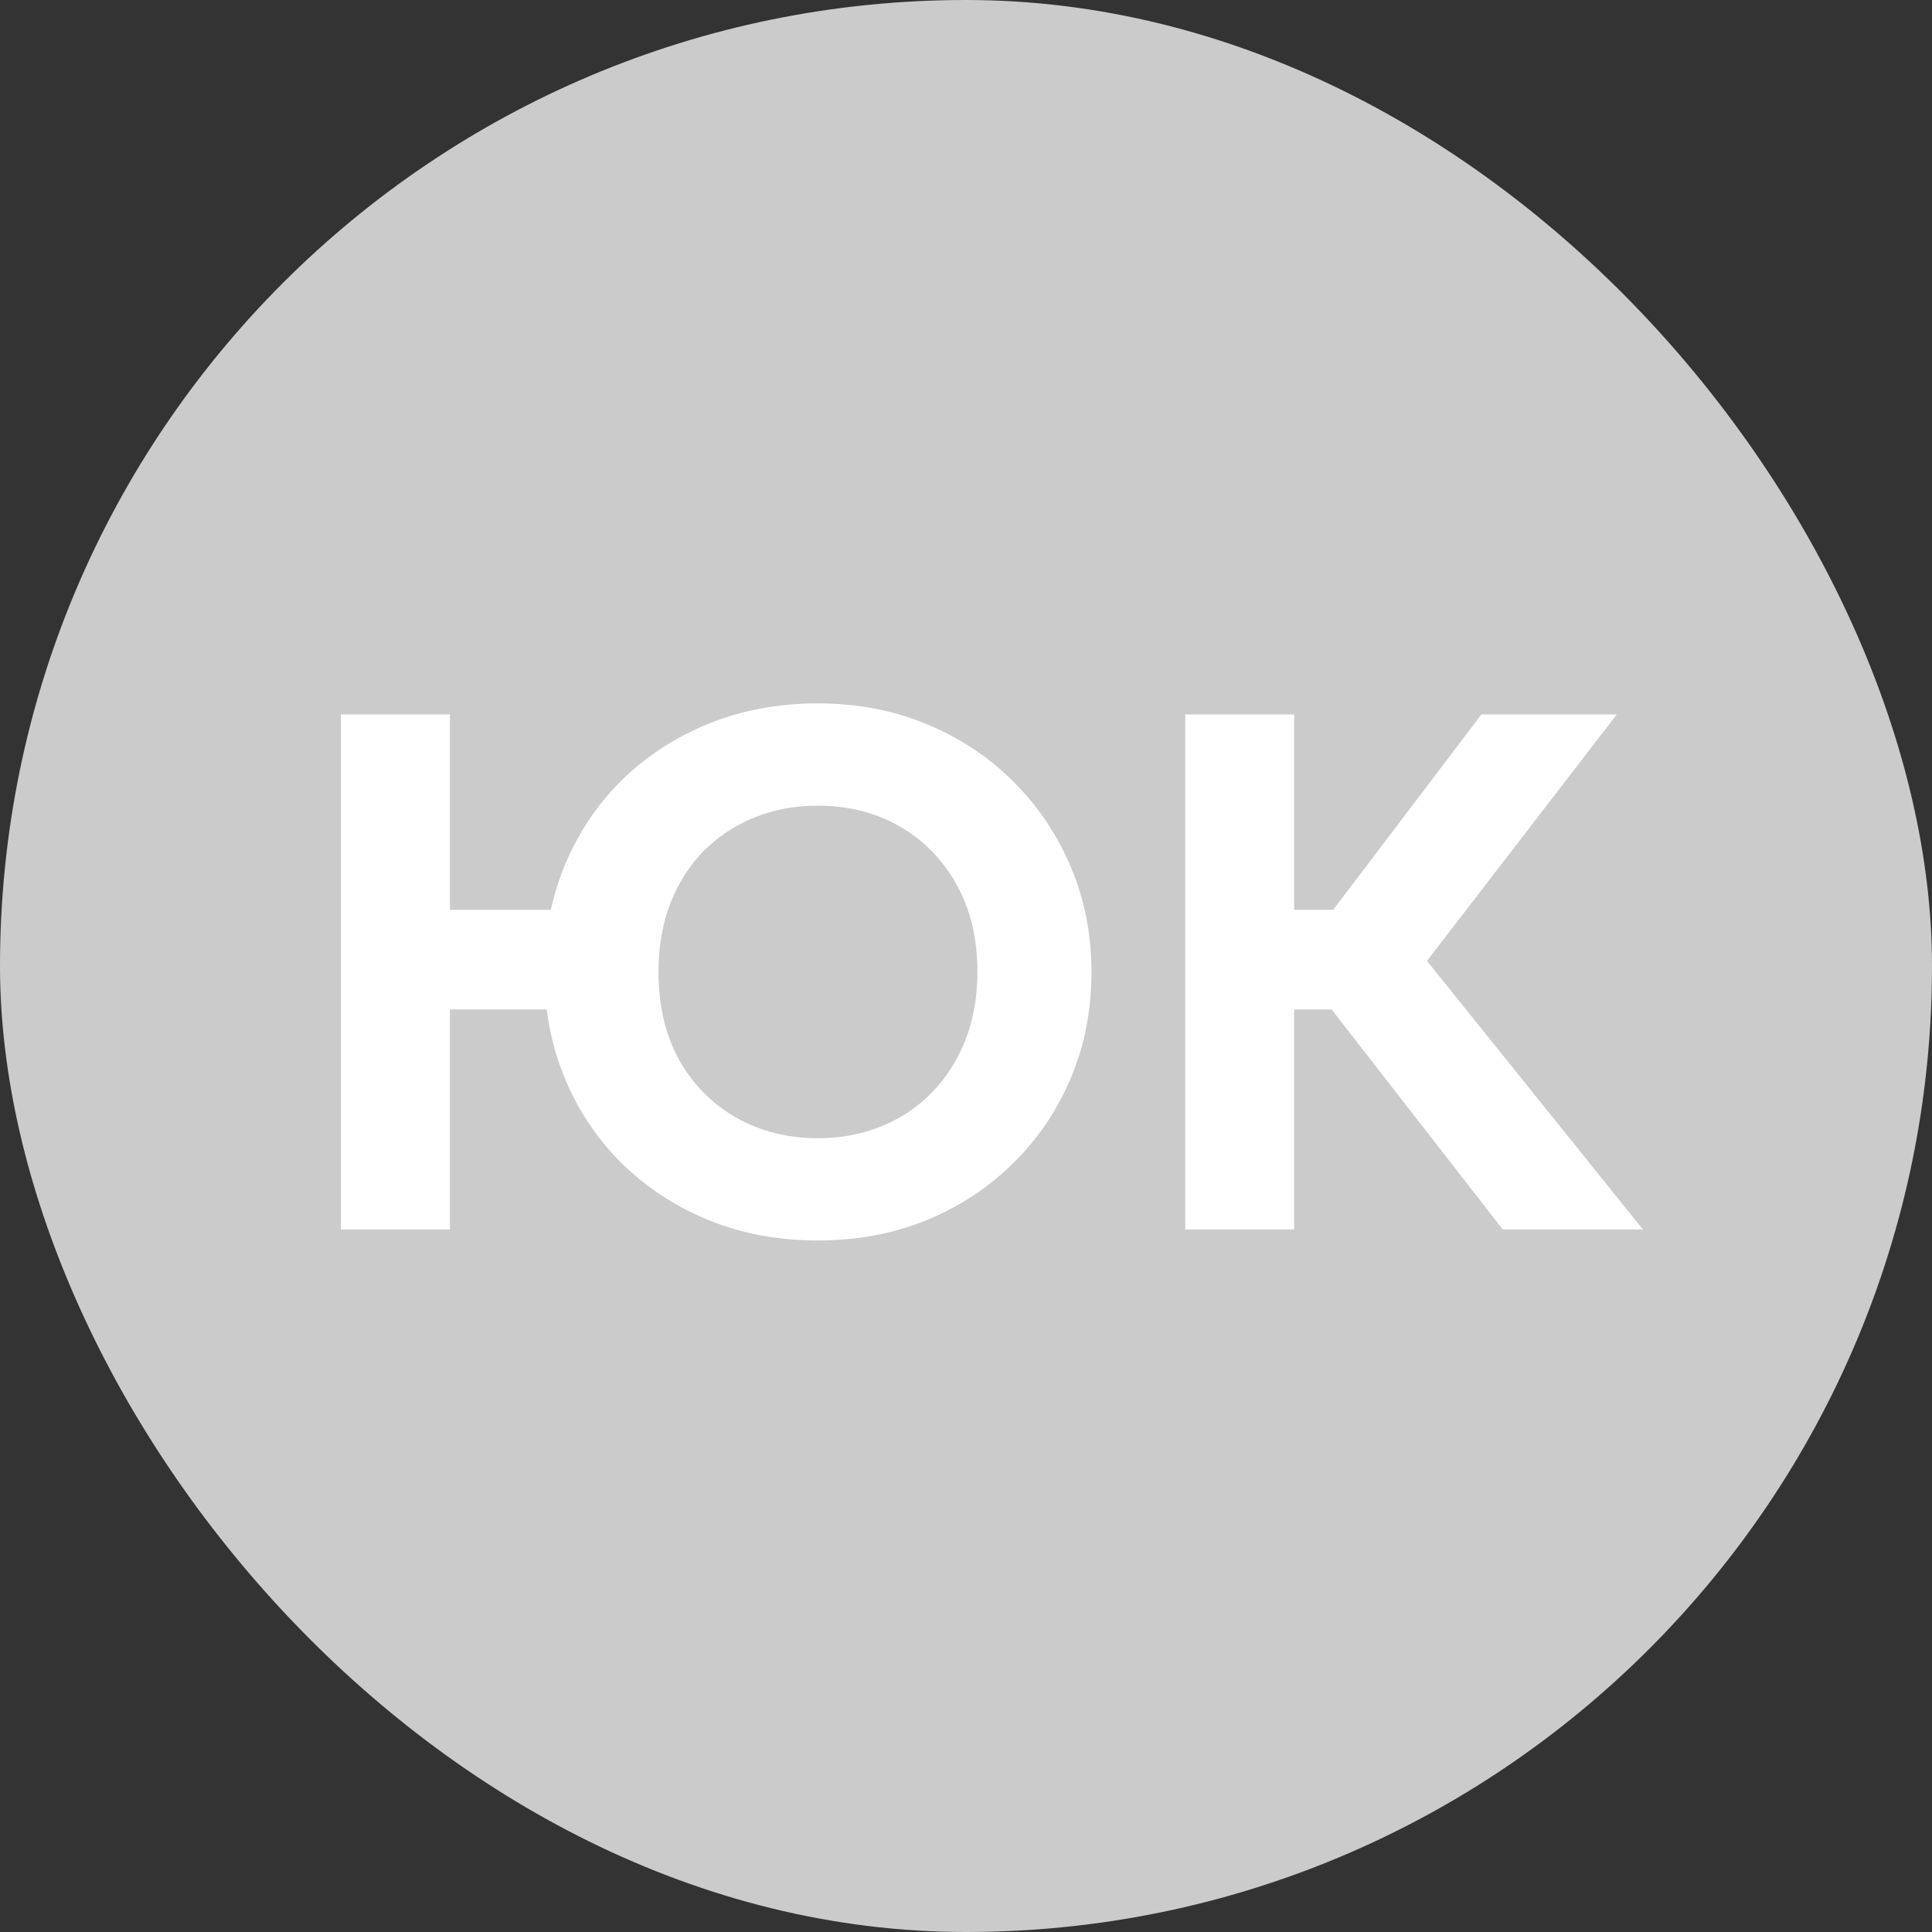
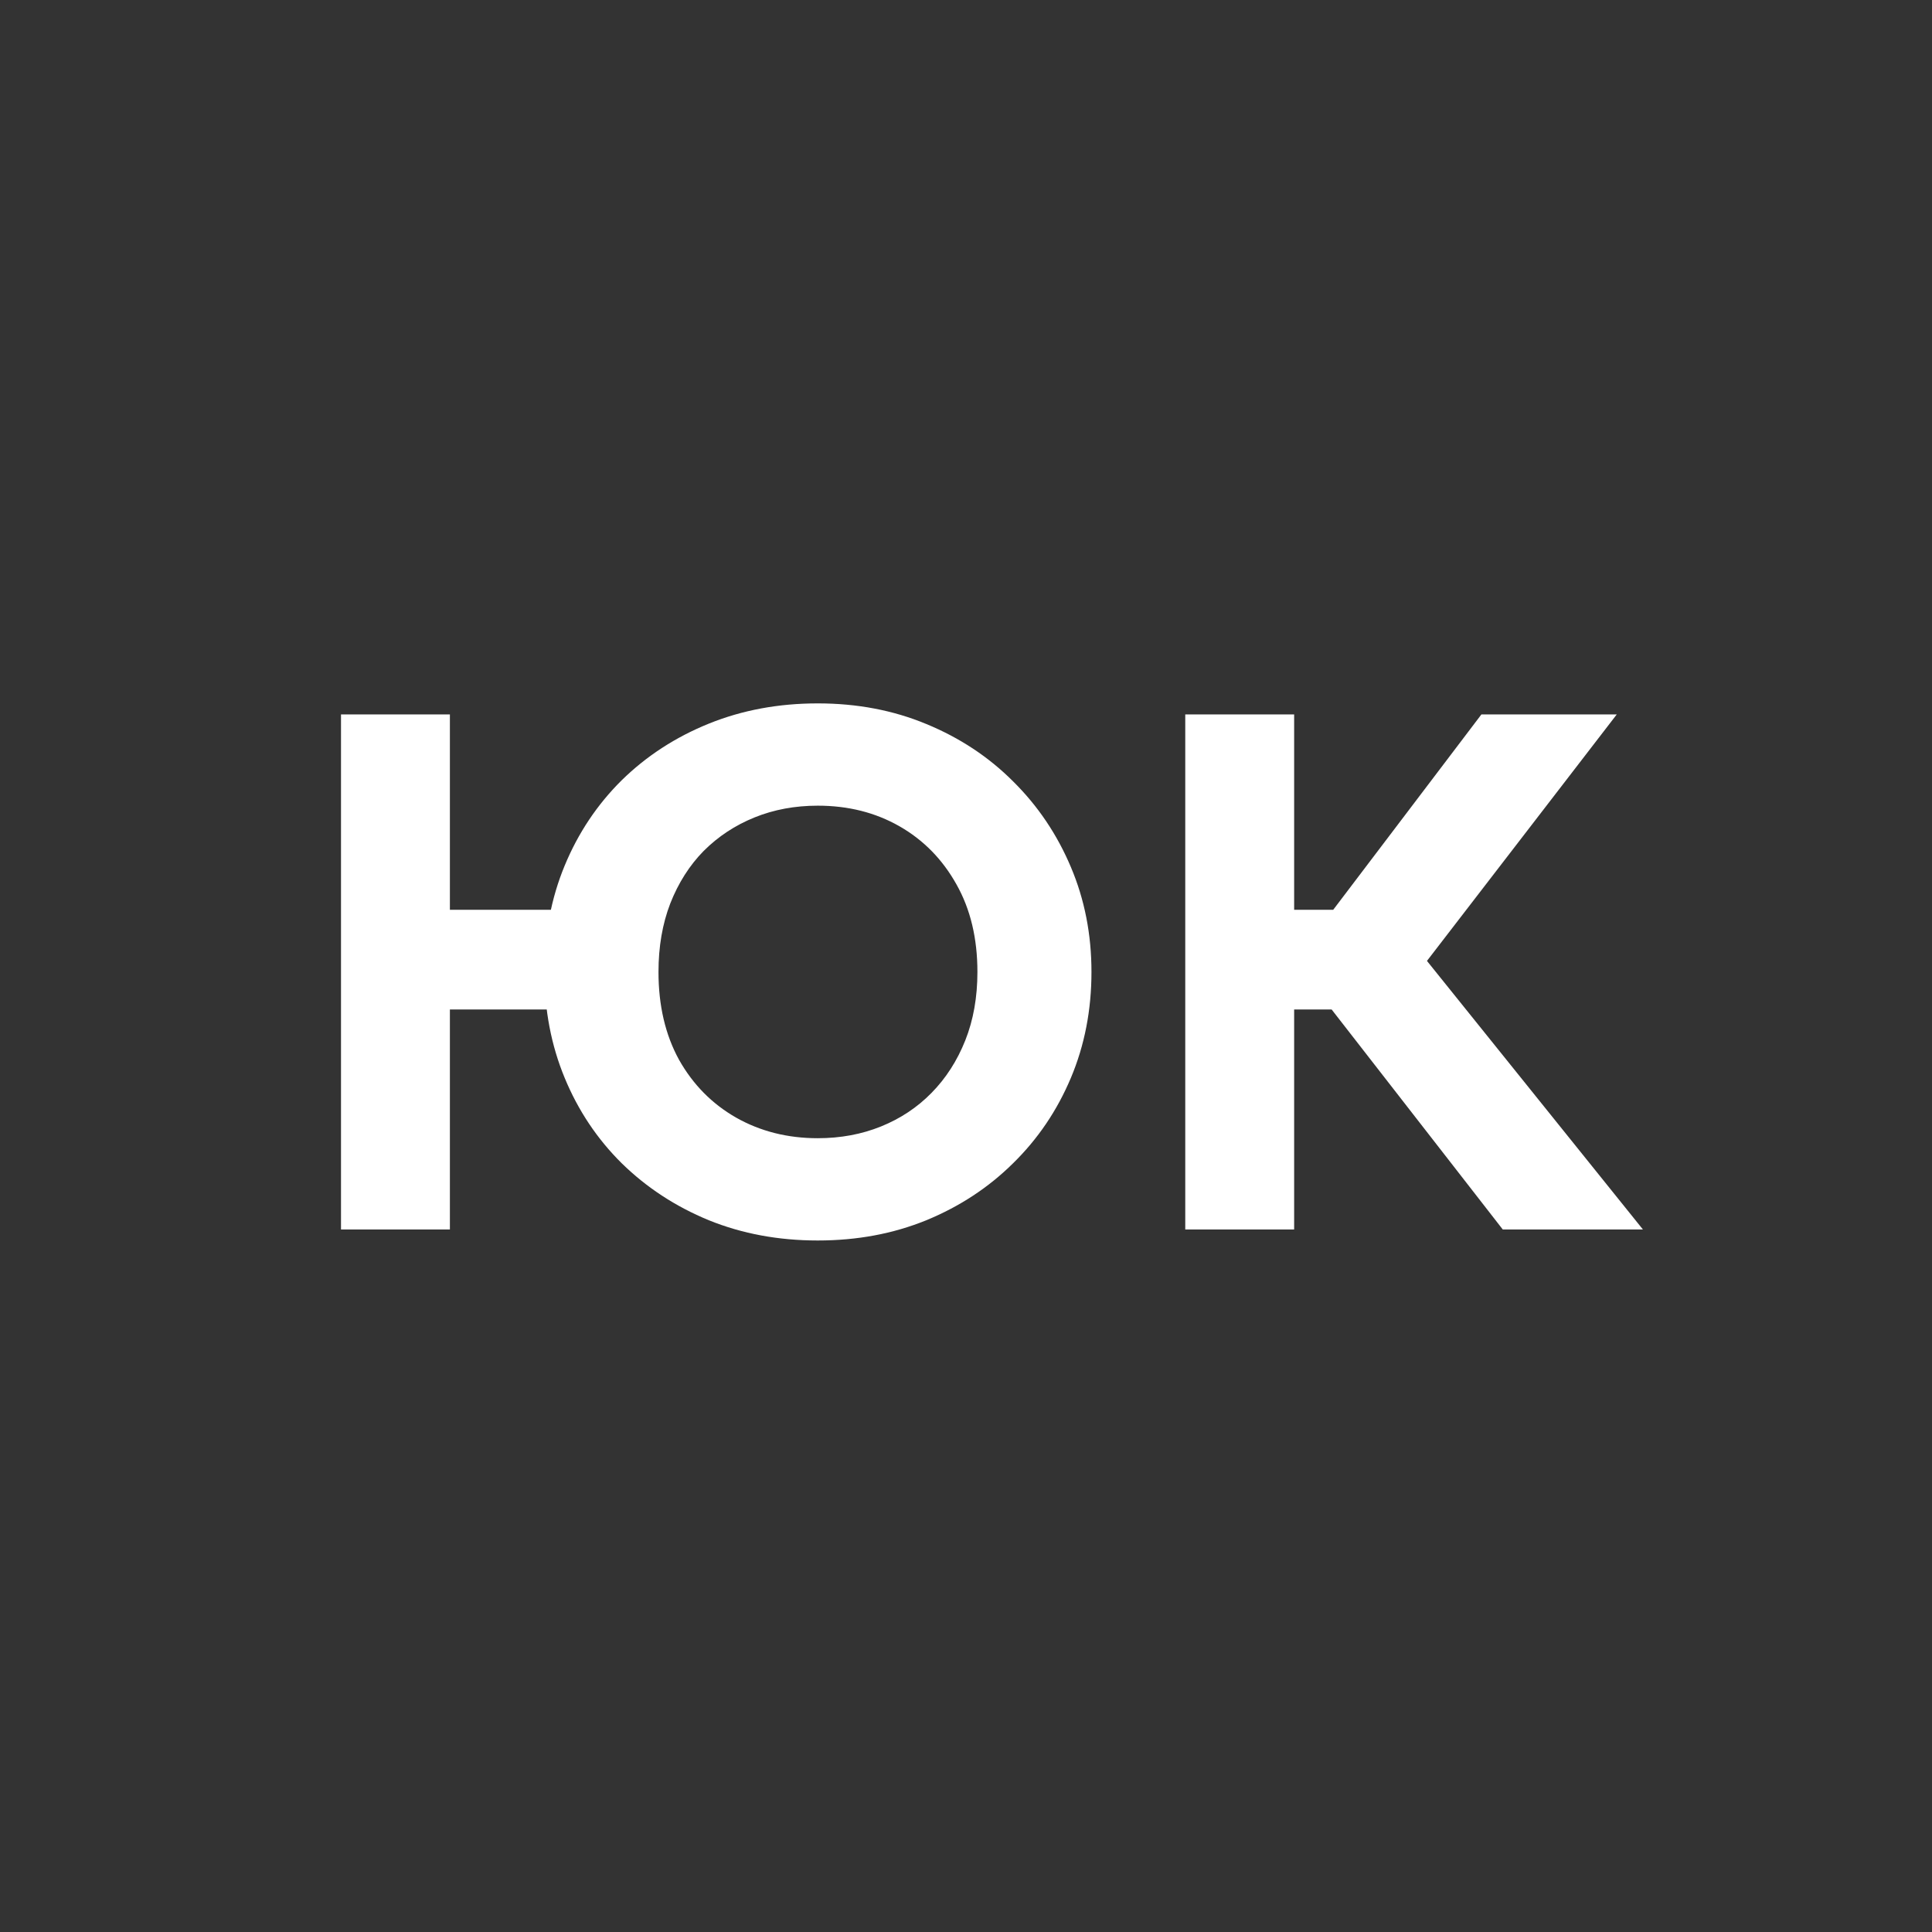
<svg xmlns="http://www.w3.org/2000/svg" width="66" height="66" viewBox="0 0 66 66" fill="none">
  <rect x="0" y="0" width="66" height="66" fill="#333333" stroke="none" />
-   <rect width="66" height="66" rx="33" fill="#CBCBCB" />
-   <path d="M11.649 42V24.406H15.369V31.079H20.735V34.485H15.369V42H11.649ZM27.936 42.377C26.596 42.377 25.356 42.147 24.216 41.686C23.077 41.217 22.084 40.567 21.238 39.738C20.4 38.908 19.751 37.937 19.29 36.822C18.829 35.708 18.599 34.502 18.599 33.203C18.599 31.896 18.829 30.685 19.29 29.571C19.751 28.457 20.4 27.485 21.238 26.655C22.084 25.826 23.077 25.181 24.216 24.72C25.356 24.259 26.596 24.029 27.936 24.029C29.277 24.029 30.512 24.263 31.643 24.733C32.783 25.202 33.772 25.855 34.609 26.693C35.456 27.531 36.113 28.507 36.583 29.621C37.052 30.727 37.286 31.921 37.286 33.203C37.286 34.502 37.052 35.708 36.583 36.822C36.113 37.937 35.456 38.908 34.609 39.738C33.772 40.567 32.783 41.217 31.643 41.686C30.512 42.147 29.277 42.377 27.936 42.377ZM27.936 38.883C28.715 38.883 29.436 38.749 30.098 38.481C30.76 38.213 31.334 37.832 31.82 37.337C32.314 36.835 32.699 36.236 32.976 35.54C33.252 34.845 33.39 34.066 33.39 33.203C33.39 32.055 33.152 31.058 32.674 30.212C32.197 29.357 31.547 28.695 30.726 28.226C29.905 27.757 28.975 27.523 27.936 27.523C27.157 27.523 26.436 27.657 25.775 27.925C25.113 28.193 24.535 28.574 24.04 29.068C23.554 29.563 23.173 30.162 22.897 30.865C22.629 31.561 22.495 32.34 22.495 33.203C22.495 34.351 22.729 35.352 23.198 36.206C23.676 37.053 24.325 37.71 25.146 38.179C25.976 38.649 26.906 38.883 27.936 38.883ZM51.336 42L44.21 32.839L50.607 24.406H55.231L48.747 32.826L56.124 42H51.336ZM40.49 42V24.406H44.21V31.079H47.502V34.485H44.21V42H40.49Z" fill="white" />
+   <path d="M11.649 42V24.406H15.369V31.079H20.735V34.485H15.369V42ZM27.936 42.377C26.596 42.377 25.356 42.147 24.216 41.686C23.077 41.217 22.084 40.567 21.238 39.738C20.4 38.908 19.751 37.937 19.29 36.822C18.829 35.708 18.599 34.502 18.599 33.203C18.599 31.896 18.829 30.685 19.29 29.571C19.751 28.457 20.4 27.485 21.238 26.655C22.084 25.826 23.077 25.181 24.216 24.72C25.356 24.259 26.596 24.029 27.936 24.029C29.277 24.029 30.512 24.263 31.643 24.733C32.783 25.202 33.772 25.855 34.609 26.693C35.456 27.531 36.113 28.507 36.583 29.621C37.052 30.727 37.286 31.921 37.286 33.203C37.286 34.502 37.052 35.708 36.583 36.822C36.113 37.937 35.456 38.908 34.609 39.738C33.772 40.567 32.783 41.217 31.643 41.686C30.512 42.147 29.277 42.377 27.936 42.377ZM27.936 38.883C28.715 38.883 29.436 38.749 30.098 38.481C30.76 38.213 31.334 37.832 31.82 37.337C32.314 36.835 32.699 36.236 32.976 35.54C33.252 34.845 33.39 34.066 33.39 33.203C33.39 32.055 33.152 31.058 32.674 30.212C32.197 29.357 31.547 28.695 30.726 28.226C29.905 27.757 28.975 27.523 27.936 27.523C27.157 27.523 26.436 27.657 25.775 27.925C25.113 28.193 24.535 28.574 24.04 29.068C23.554 29.563 23.173 30.162 22.897 30.865C22.629 31.561 22.495 32.34 22.495 33.203C22.495 34.351 22.729 35.352 23.198 36.206C23.676 37.053 24.325 37.71 25.146 38.179C25.976 38.649 26.906 38.883 27.936 38.883ZM51.336 42L44.21 32.839L50.607 24.406H55.231L48.747 32.826L56.124 42H51.336ZM40.49 42V24.406H44.21V31.079H47.502V34.485H44.21V42H40.49Z" fill="white" />
</svg>